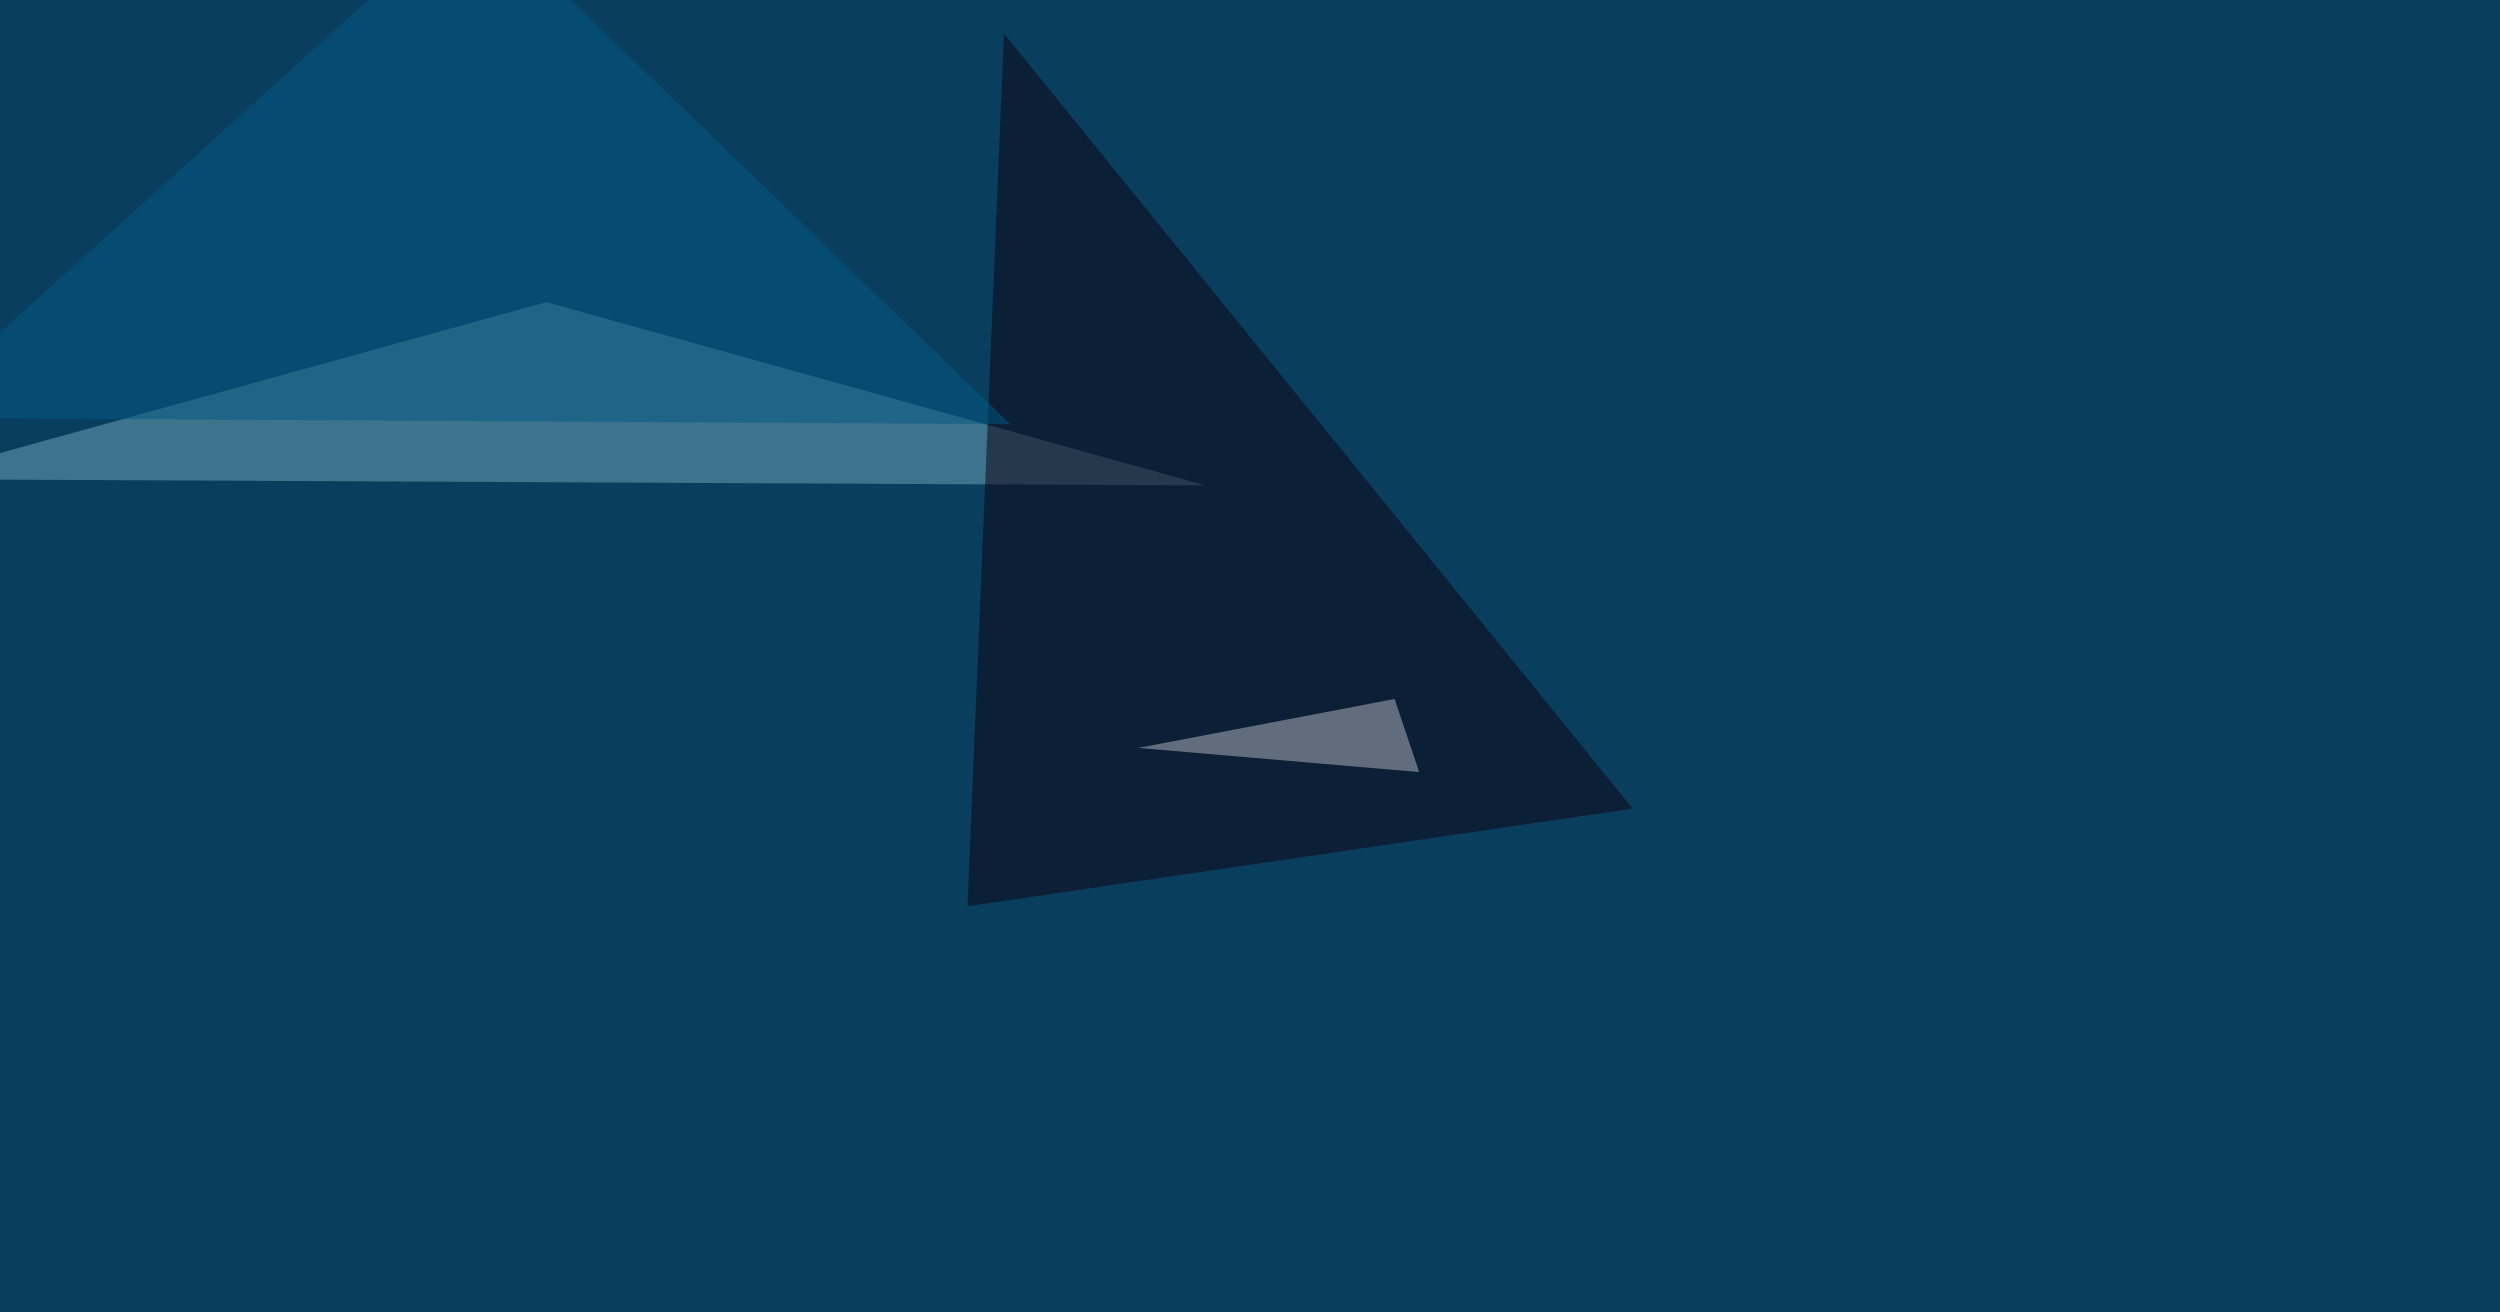
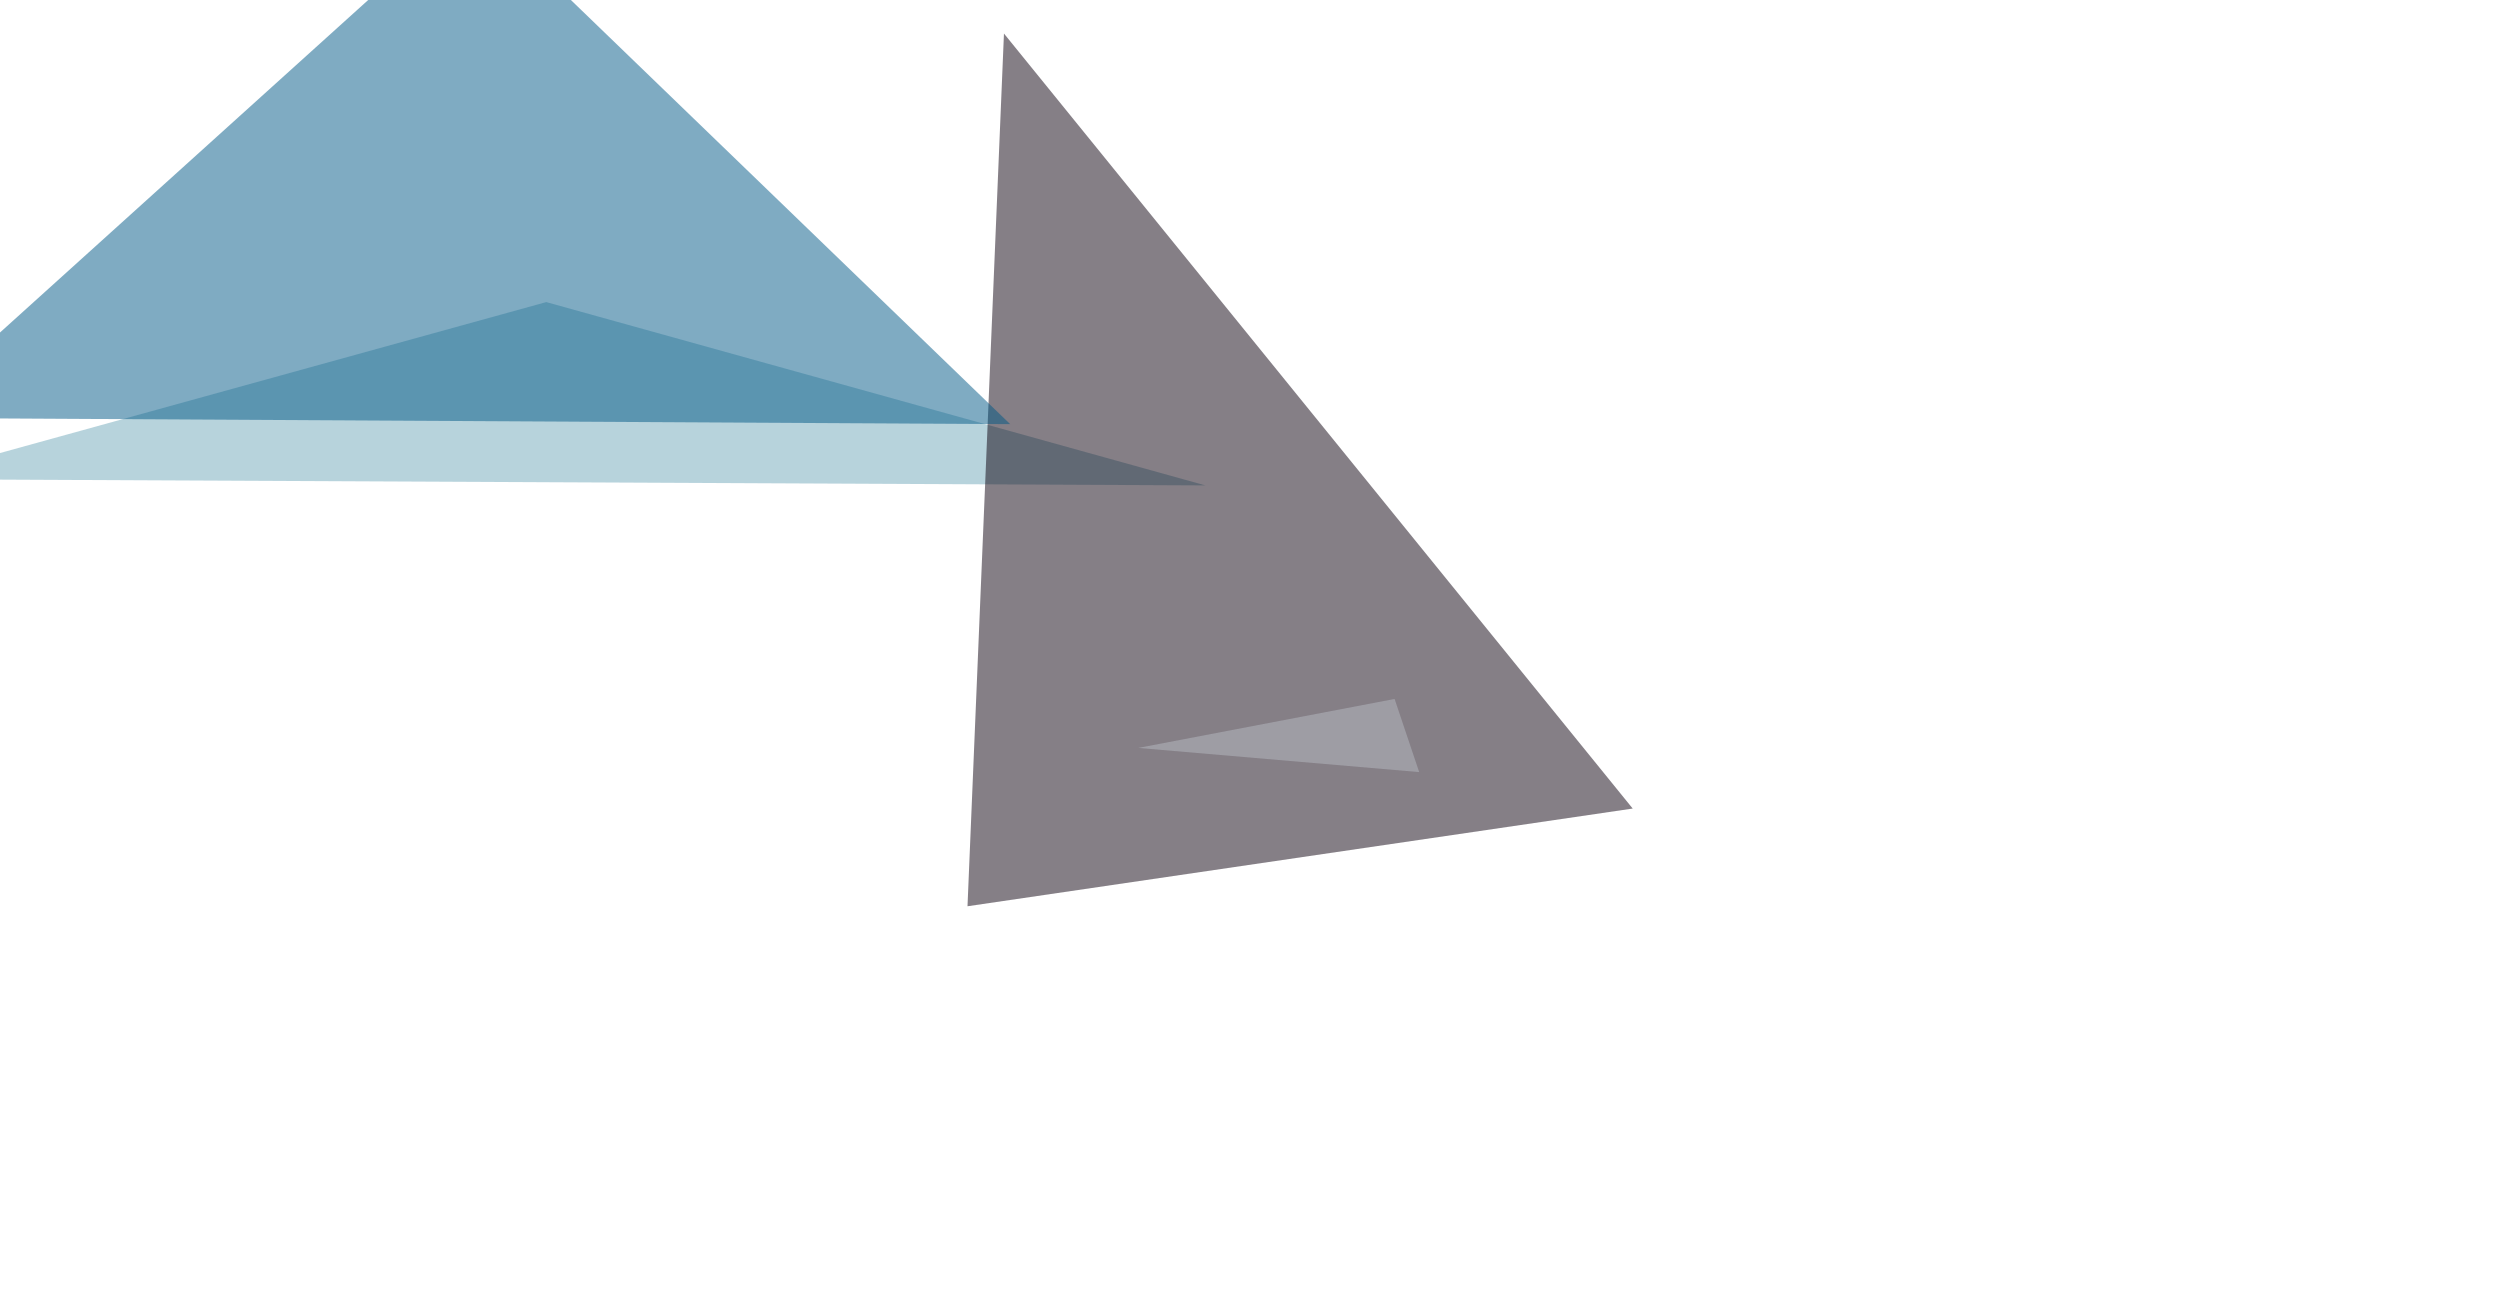
<svg xmlns="http://www.w3.org/2000/svg" width="1200" height="630">
  <filter id="a">
    <feGaussianBlur stdDeviation="55" />
  </filter>
-   <rect width="100%" height="100%" fill="#0a3e5f" />
  <g filter="url(#a)">
    <g fill-opacity=".5">
-       <path fill="#71a9bb" d="M-45.4 230l624 3-316.4-88z" />
+       <path fill="#71a9bb" d="M-45.4 230l624 3-316.4-88" />
      <path fill="#0d000f" d="M464.4 435l17.5-418.9 301.8 372z" />
      <path fill="#005886" d="M227-45.4l257.9 249-530.3-3z" />
      <path fill="#b8bcc4" d="M681.2 370.6L546.4 359l123-23.5z" />
    </g>
  </g>
</svg>